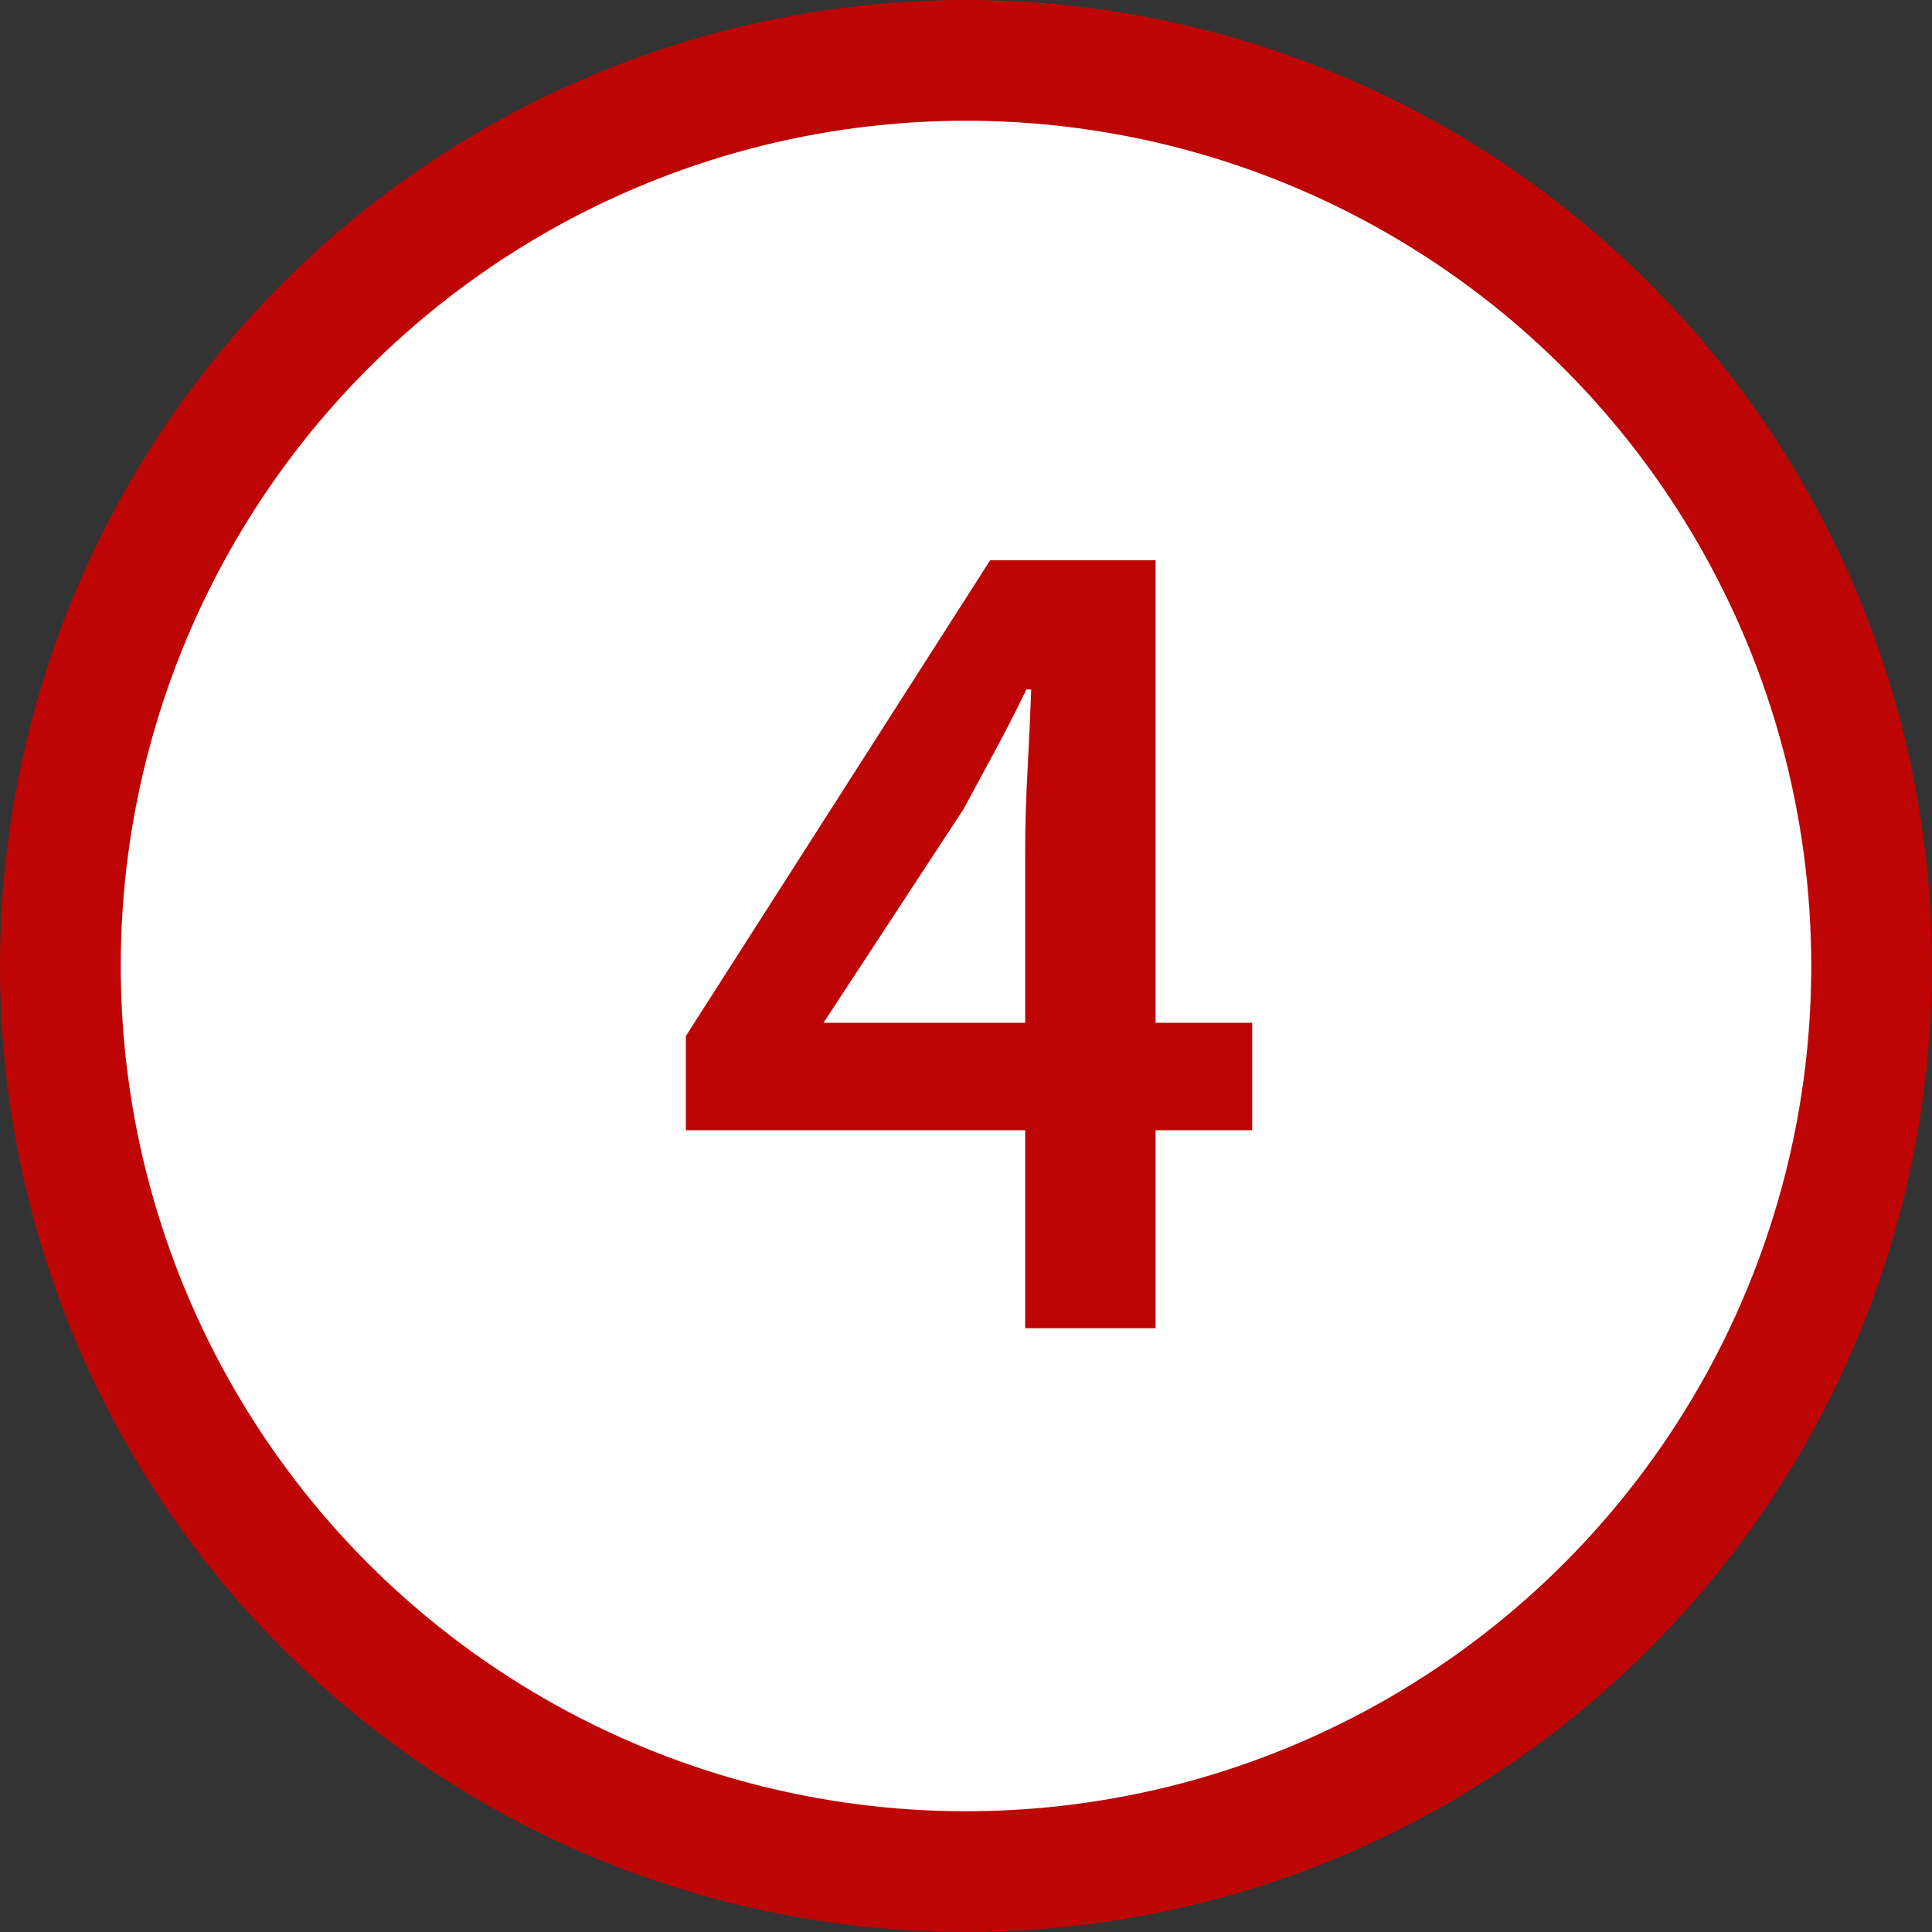
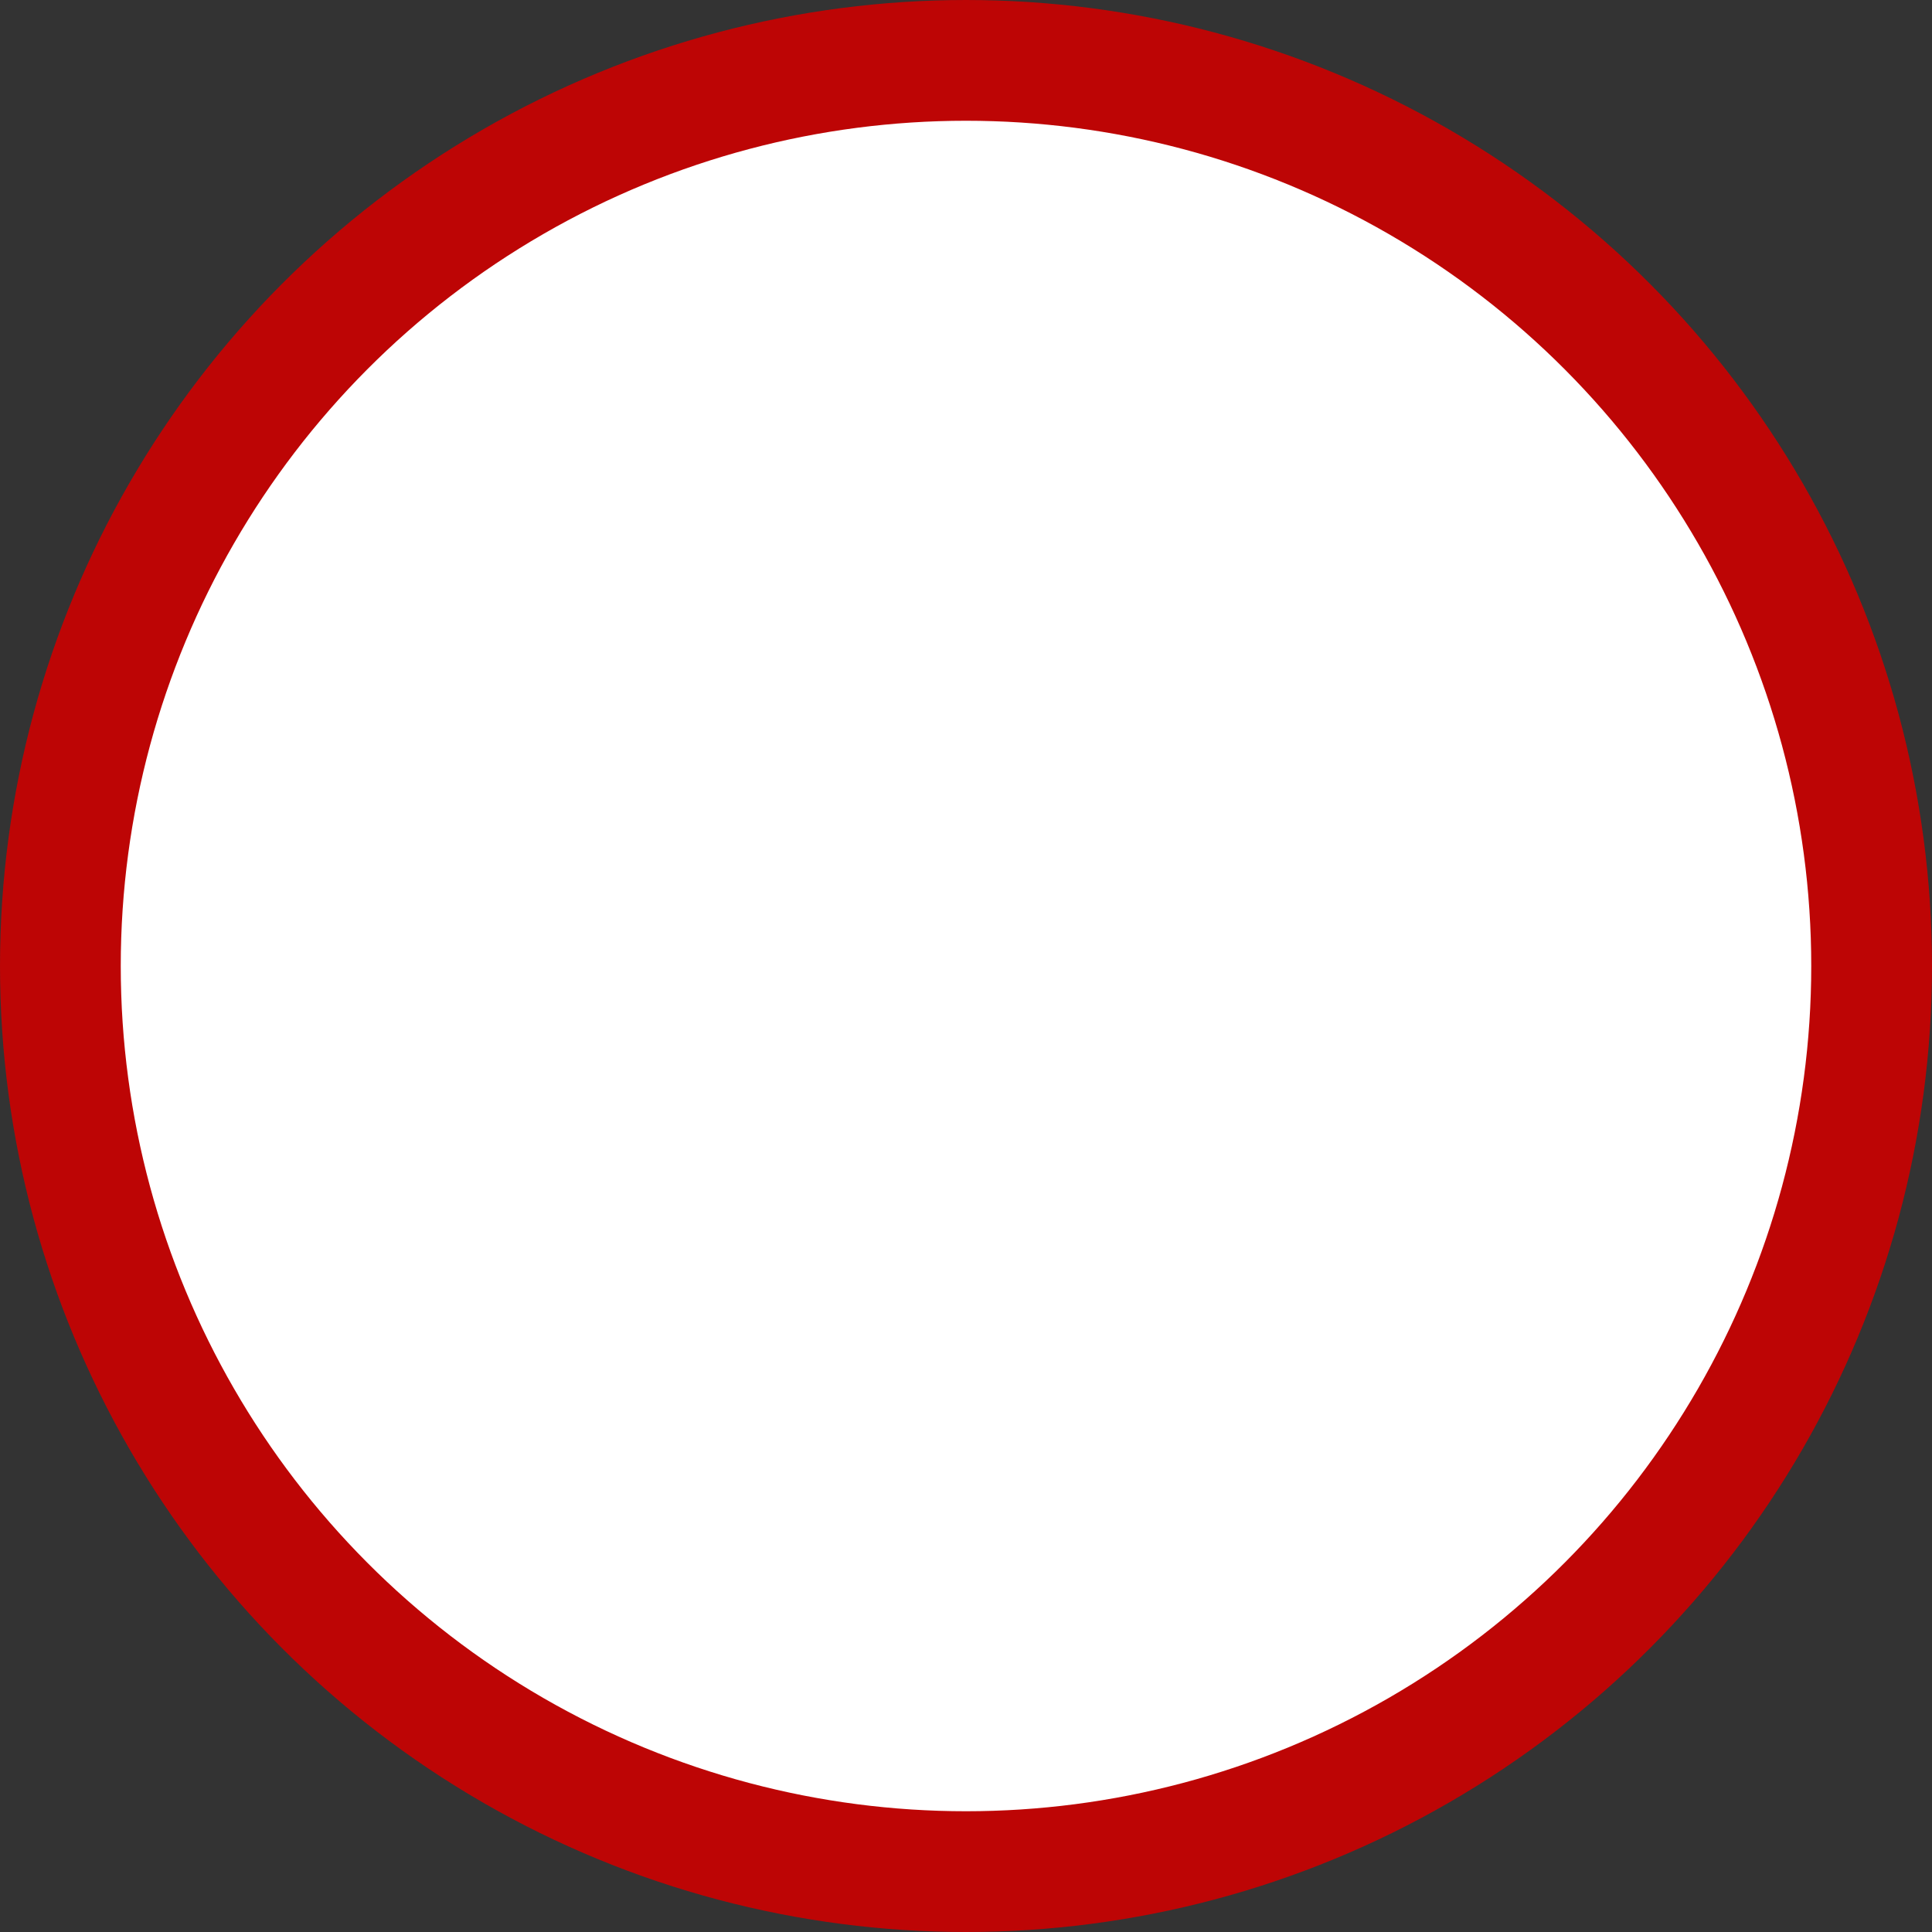
<svg xmlns="http://www.w3.org/2000/svg" width="32" height="32" viewBox="0 0 32 32" fill="none">
  <rect x="0" y="0" width="32" height="32" fill="#333333" stroke="none" />
  <circle cx="16" cy="16" r="15" fill="white" stroke="#BD0505" stroke-width="2" />
-   <path d="M13.64 16.94H16.98V14.06C16.98 13.687 16.993 13.247 17.02 12.74C17.047 12.233 17.067 11.793 17.08 11.42H17C16.84 11.753 16.673 12.08 16.5 12.4C16.327 12.72 16.147 13.053 15.96 13.4L13.64 16.94ZM16.98 22V18.72H11.36V17.16L16.4 9.28H19.14V16.94H20.74V18.72H19.14V22H16.98Z" fill="#BD0505" />
</svg>